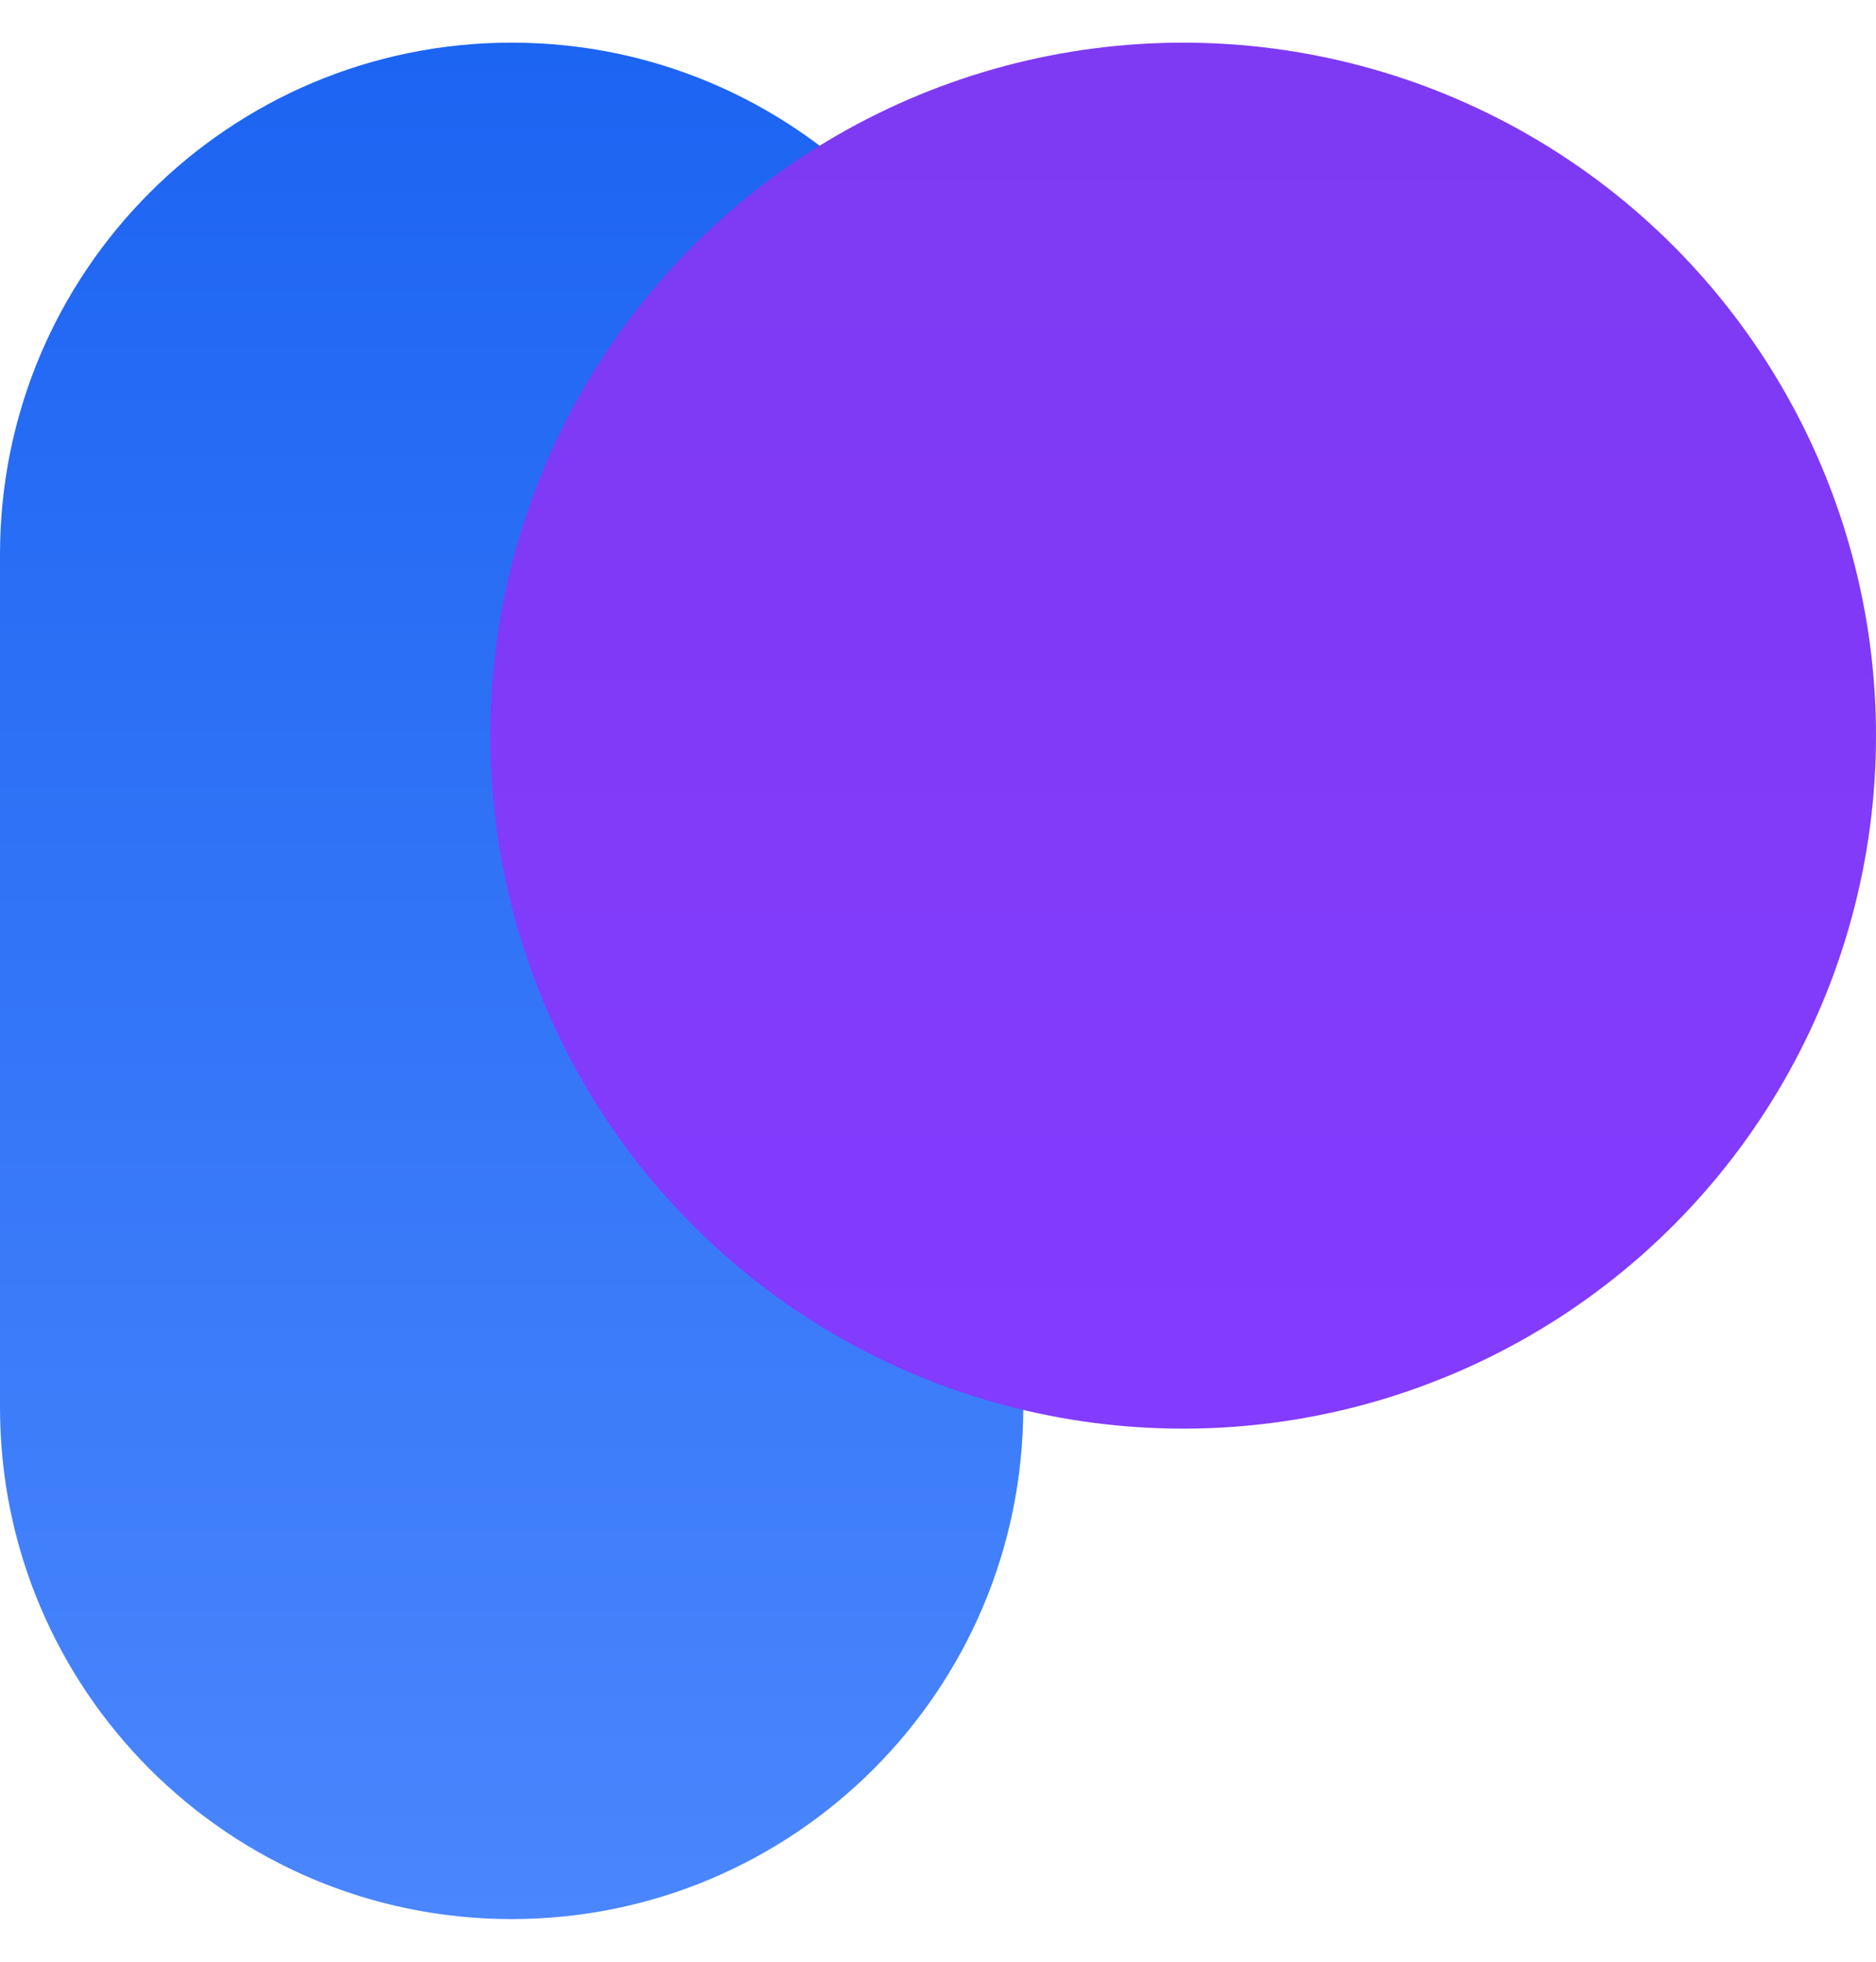
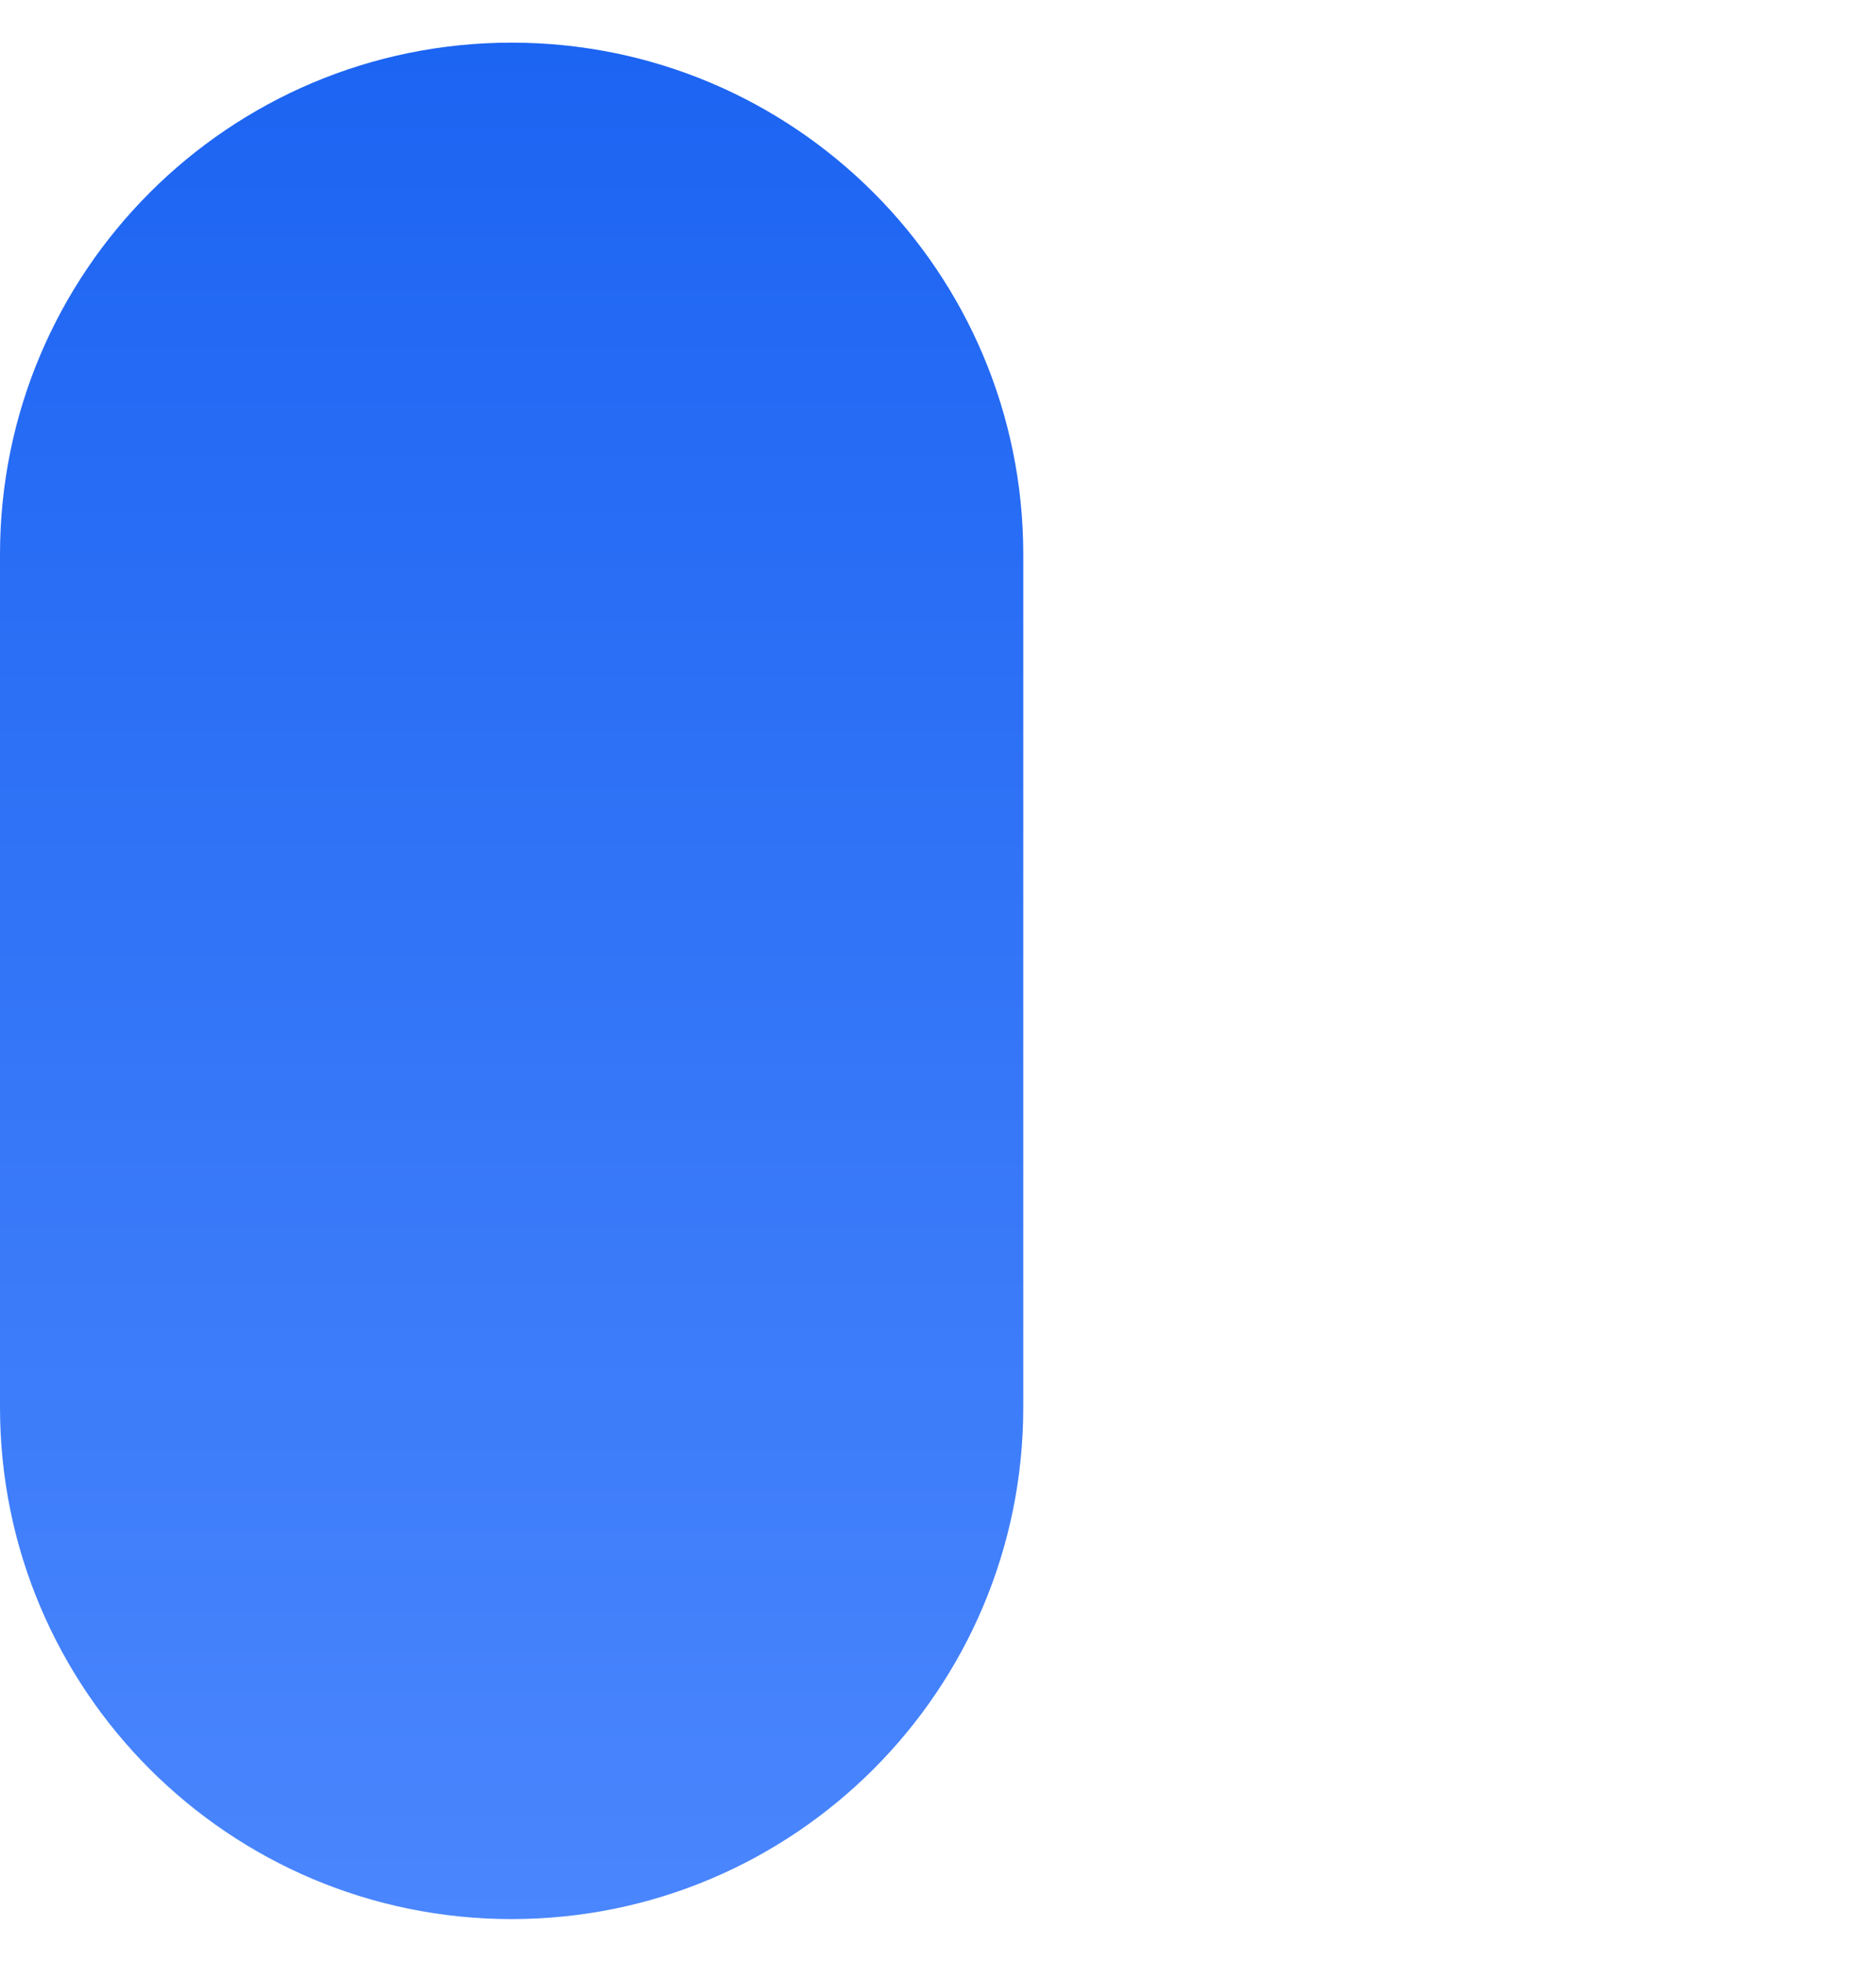
<svg xmlns="http://www.w3.org/2000/svg" width="22" height="23" viewBox="0 0 22 23" fill="none">
  <path d="M0 6.5C0 3.186 2.686 0.5 6 0.5C9.314 0.5 12 3.186 12 6.5V16.5C12 19.814 9.314 22.5 6 22.5C2.686 22.5 0 19.814 0 16.5V6.5Z" fill="url(#paint0_linear_38_78)" />
  <g style="mix-blend-mode:multiply">
-     <circle cx="13.875" cy="8.625" r="8.125" fill="url(#paint1_linear_38_78)" />
-   </g>
+     </g>
  <defs>
    <linearGradient id="paint0_linear_38_78" x1="6" y1="0.5" x2="6" y2="22.5" gradientUnits="userSpaceOnUse">
      <stop stop-color="#1C64F2" />
      <stop offset="1" stop-color="#4A86FD" />
    </linearGradient>
    <linearGradient id="paint1_linear_38_78" x1="13.875" y1="0.5" x2="13.875" y2="16.75" gradientUnits="userSpaceOnUse">
      <stop stop-color="#7E3AF2" />
      <stop offset="1" stop-color="#833BFE" />
    </linearGradient>
  </defs>
</svg>